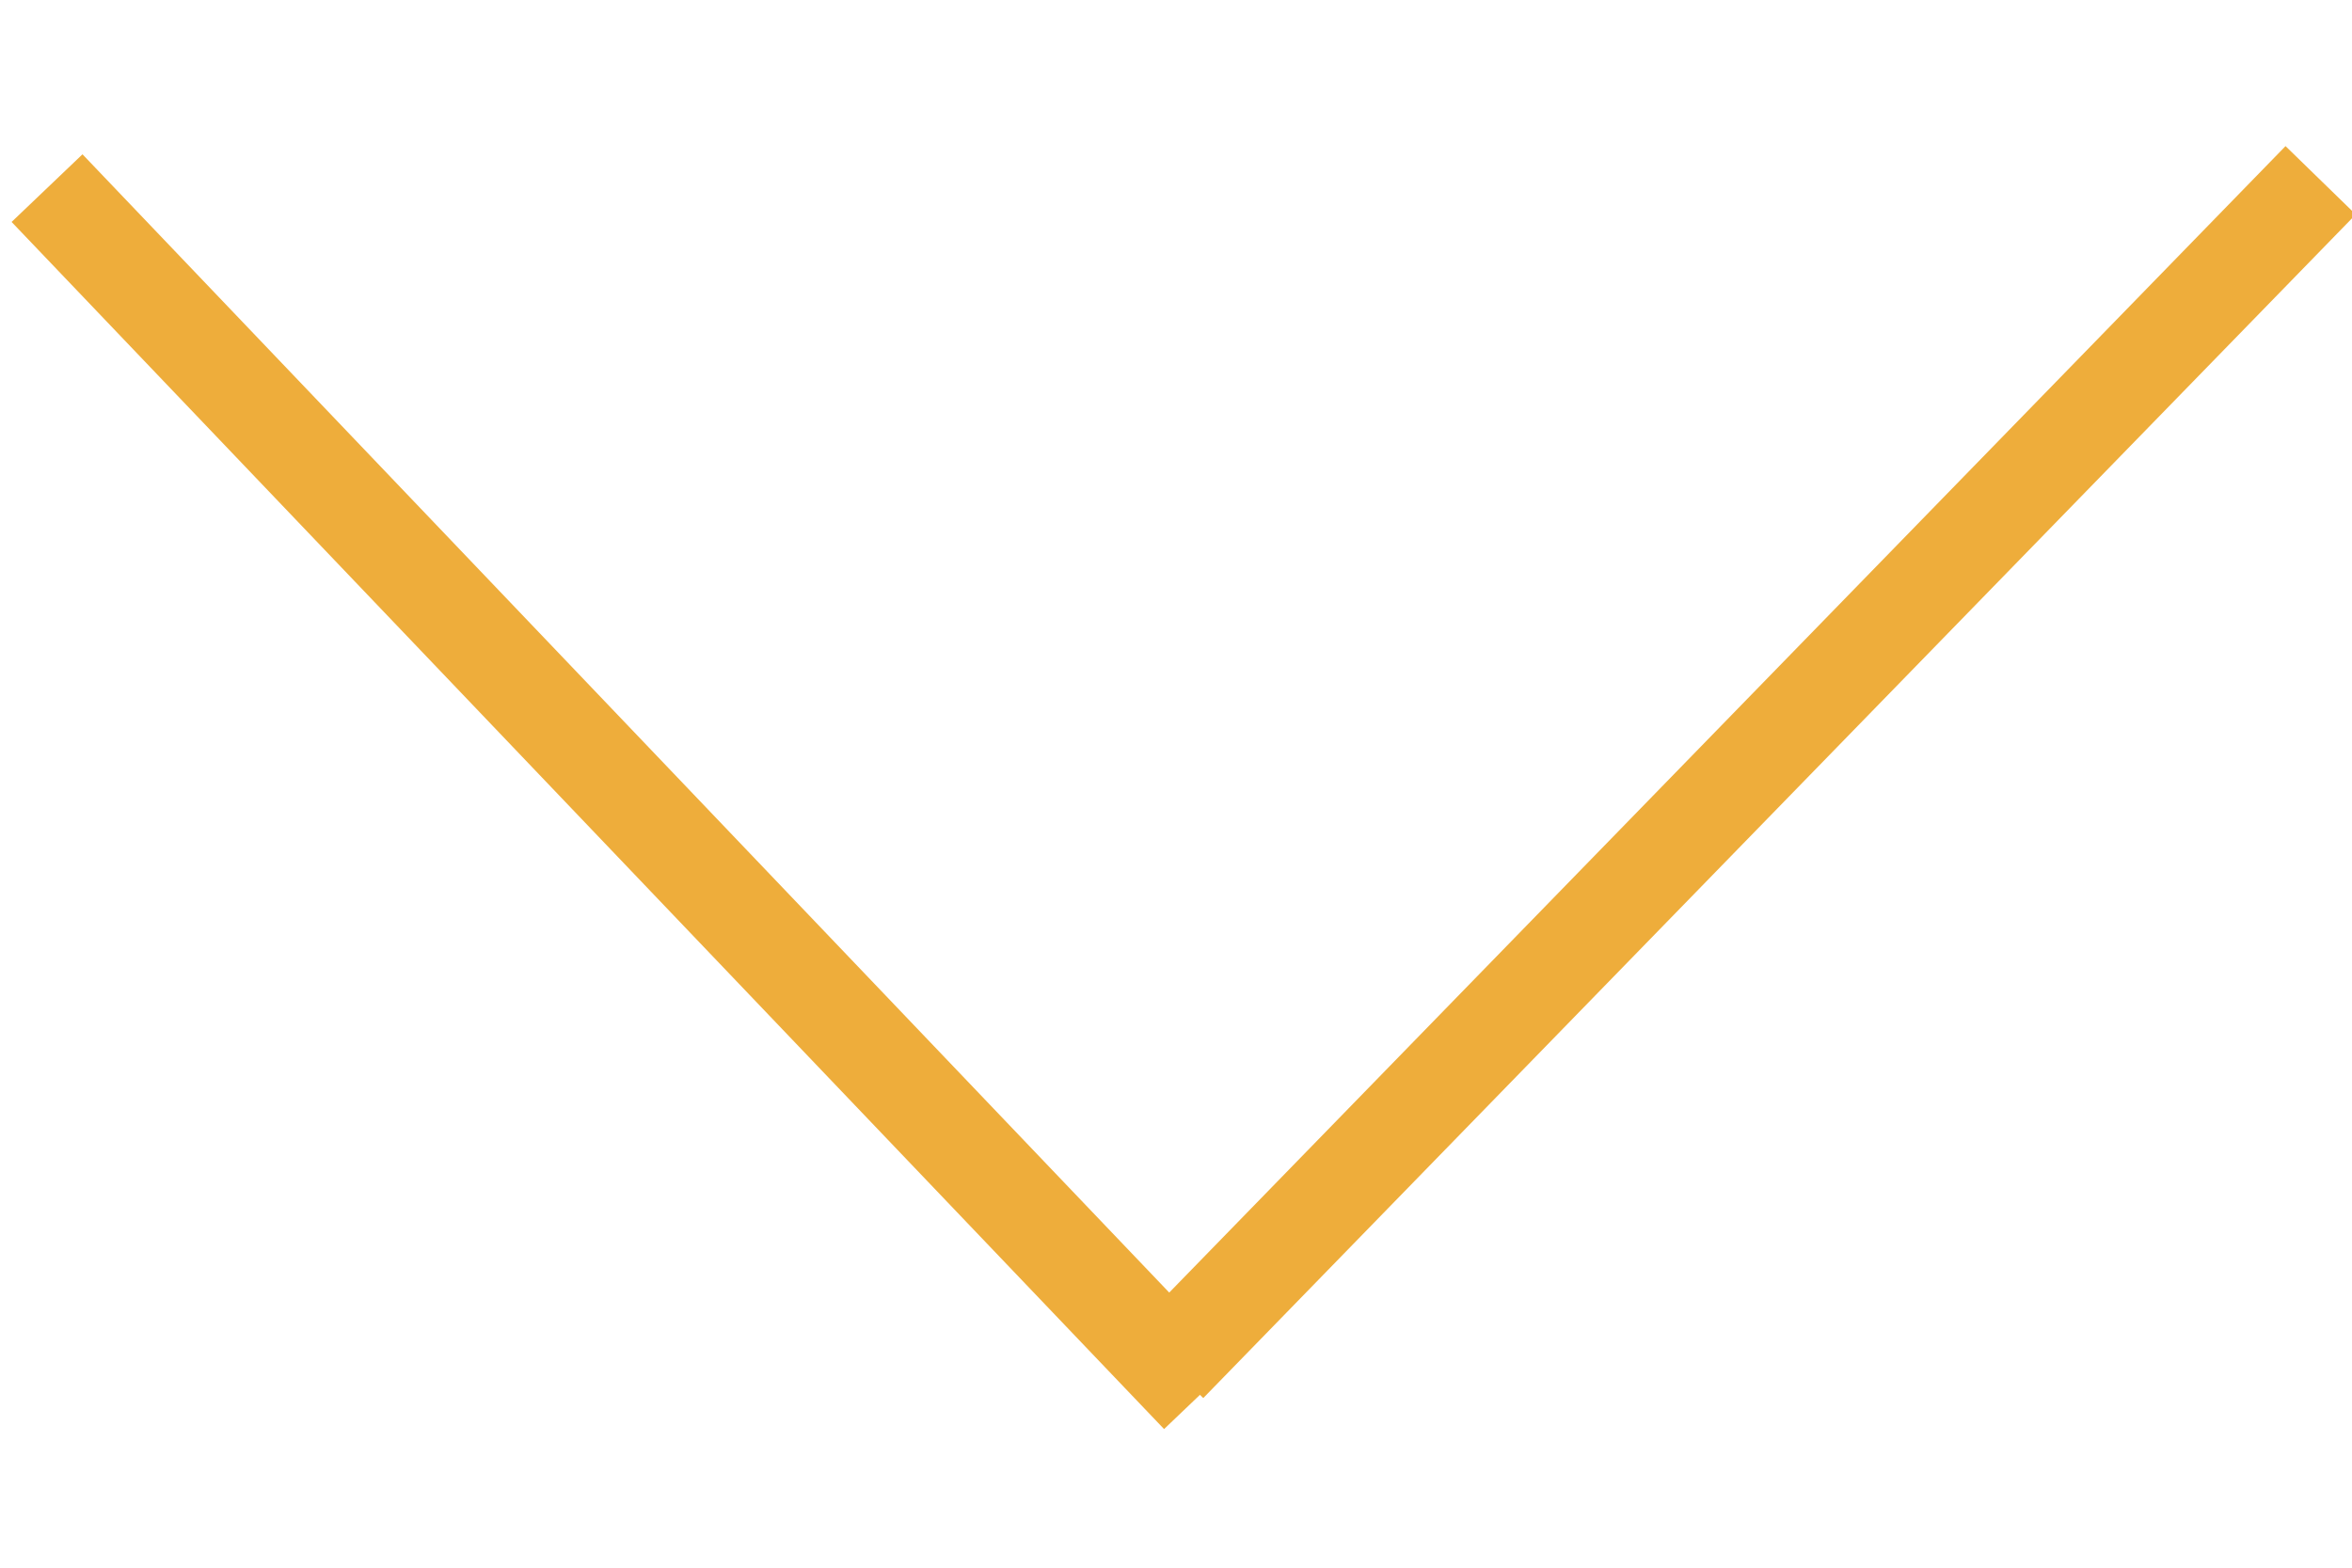
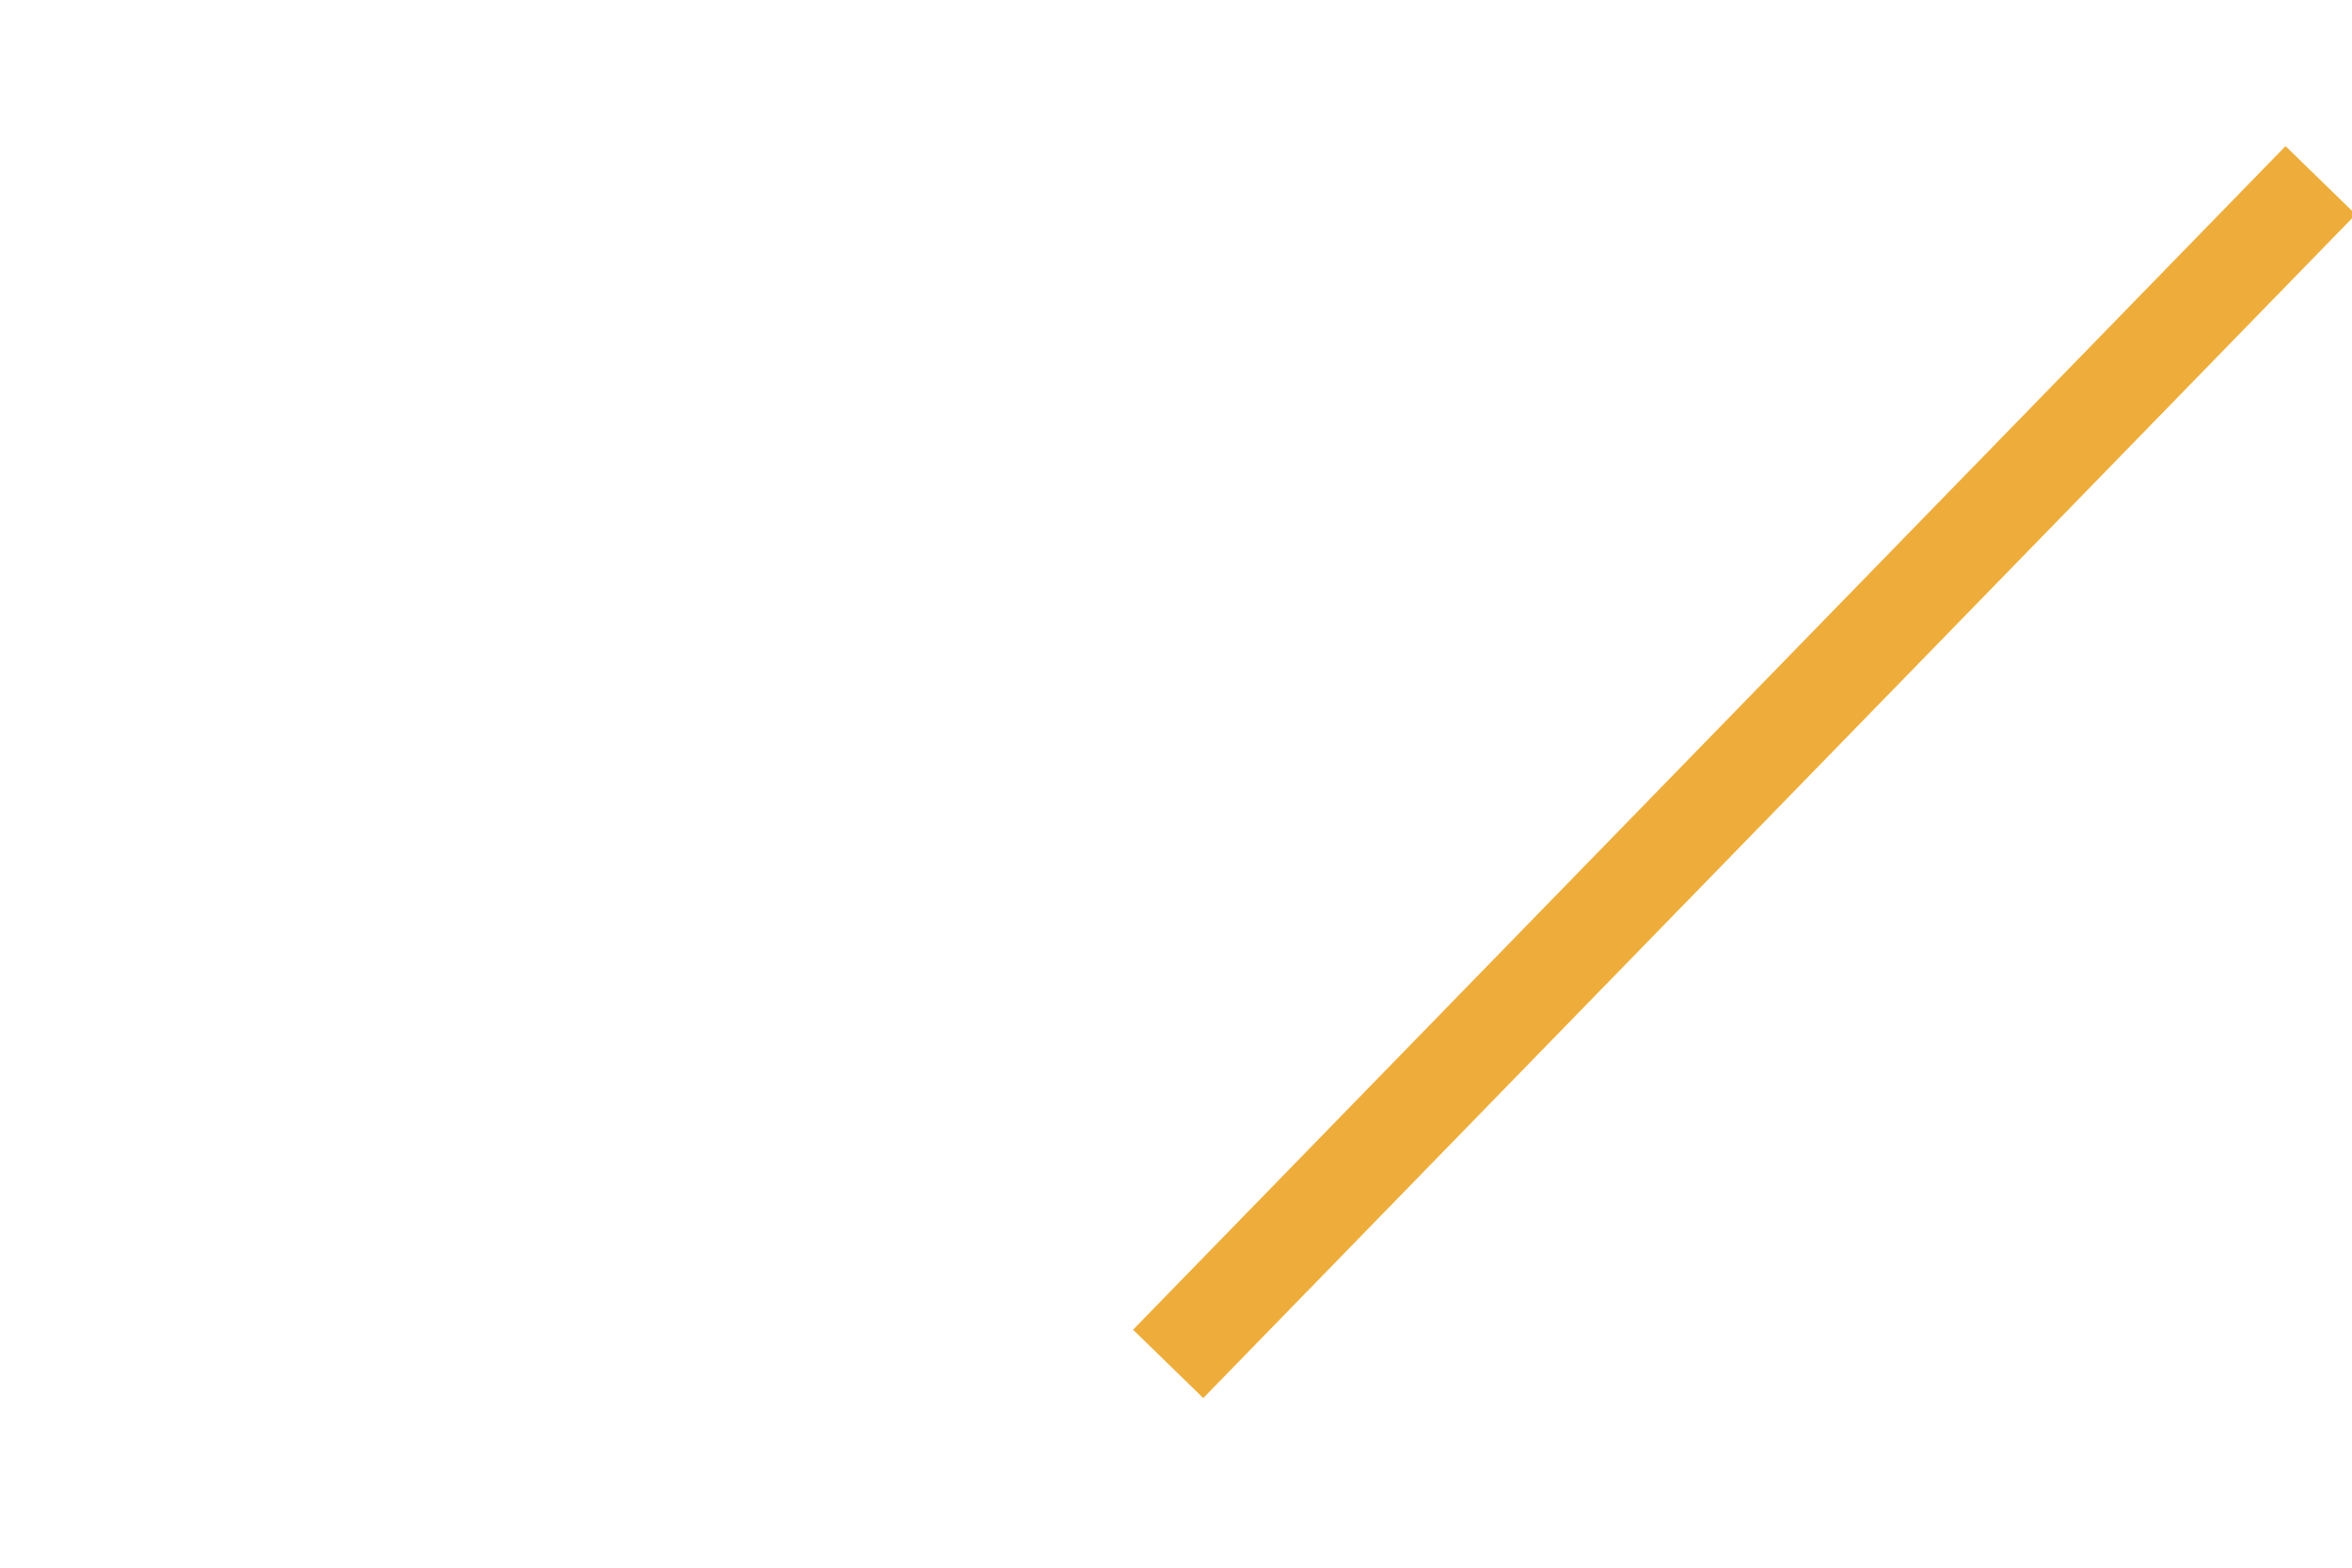
<svg xmlns="http://www.w3.org/2000/svg" version="1.1" id="Layer_1" x="0px" y="0px" viewBox="0 0 30 20" style="enable-background:new 0 0 30 20;" xml:space="preserve">
  <style type="text/css">
	.st0{fill:none;stroke:#EEAD3B;stroke-width:1.25;stroke-miterlimit:10;}
</style>
-   <line class="st0" x1="0.6" y1="2.4" x2="15.3" y2="17.8" />
  <line class="st0" x1="14.9" y1="17.4" x2="29.6" y2="2.3" />
</svg>